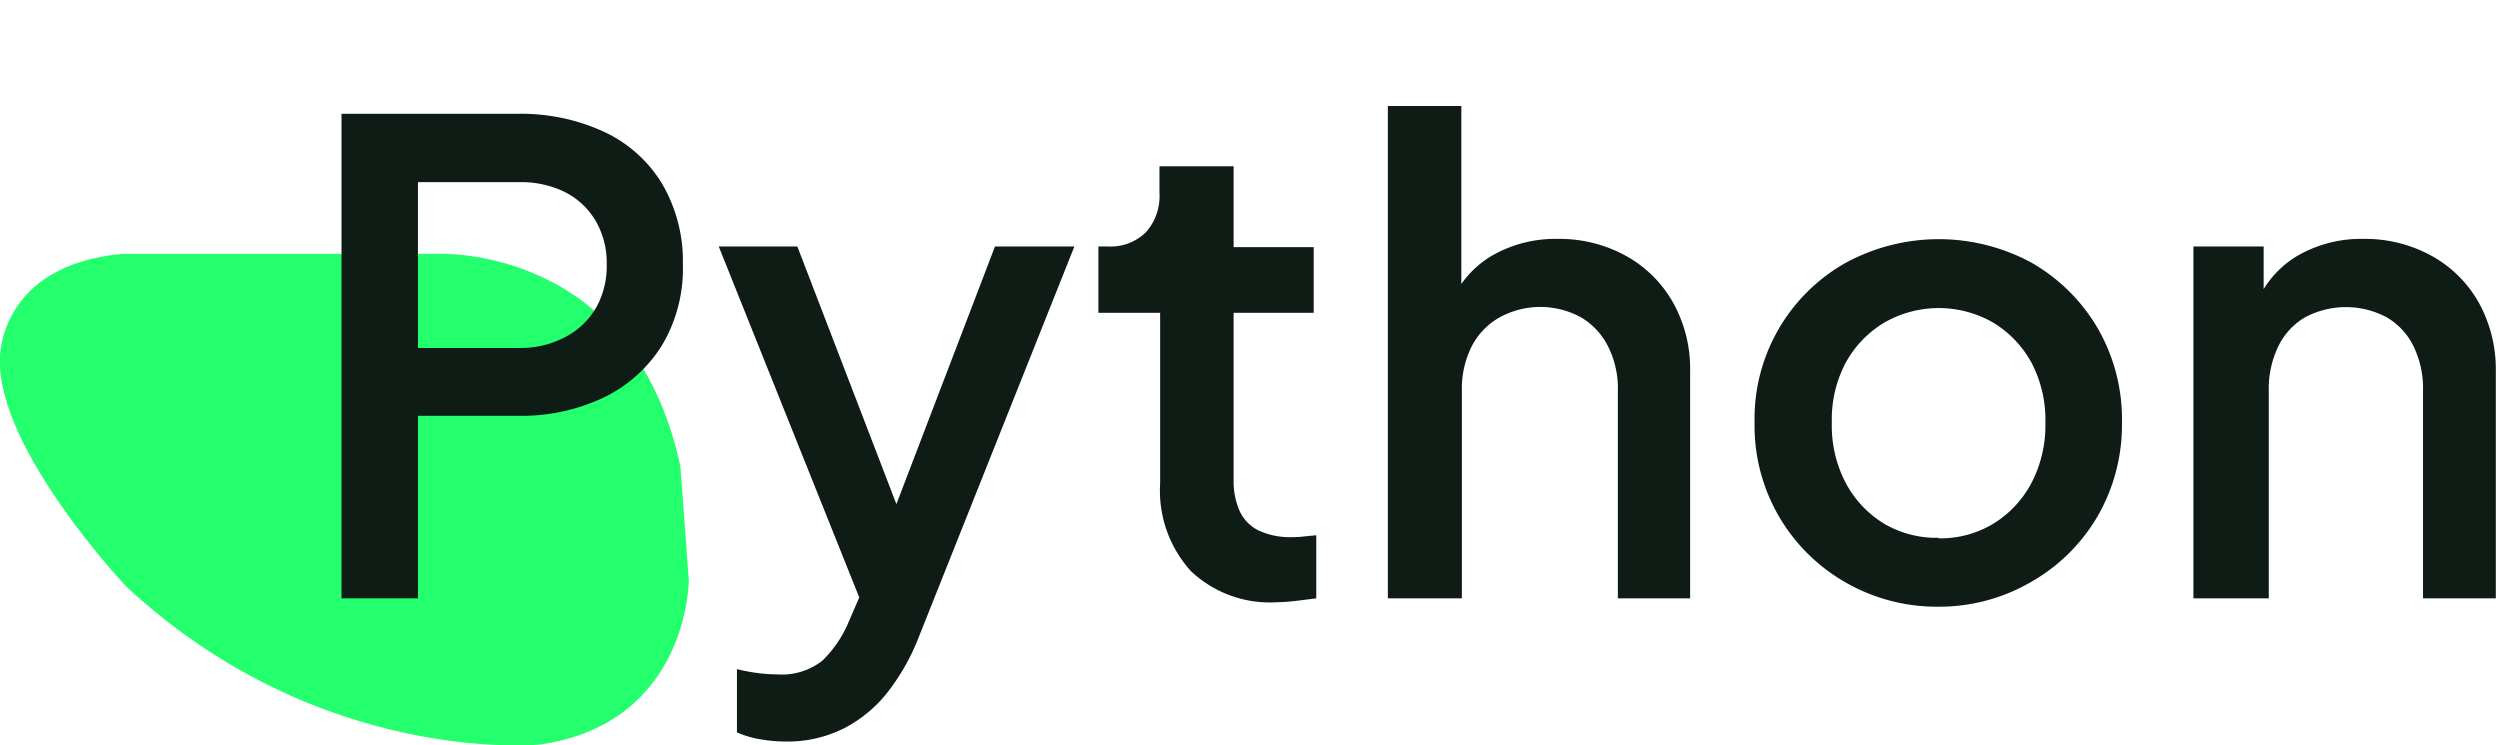
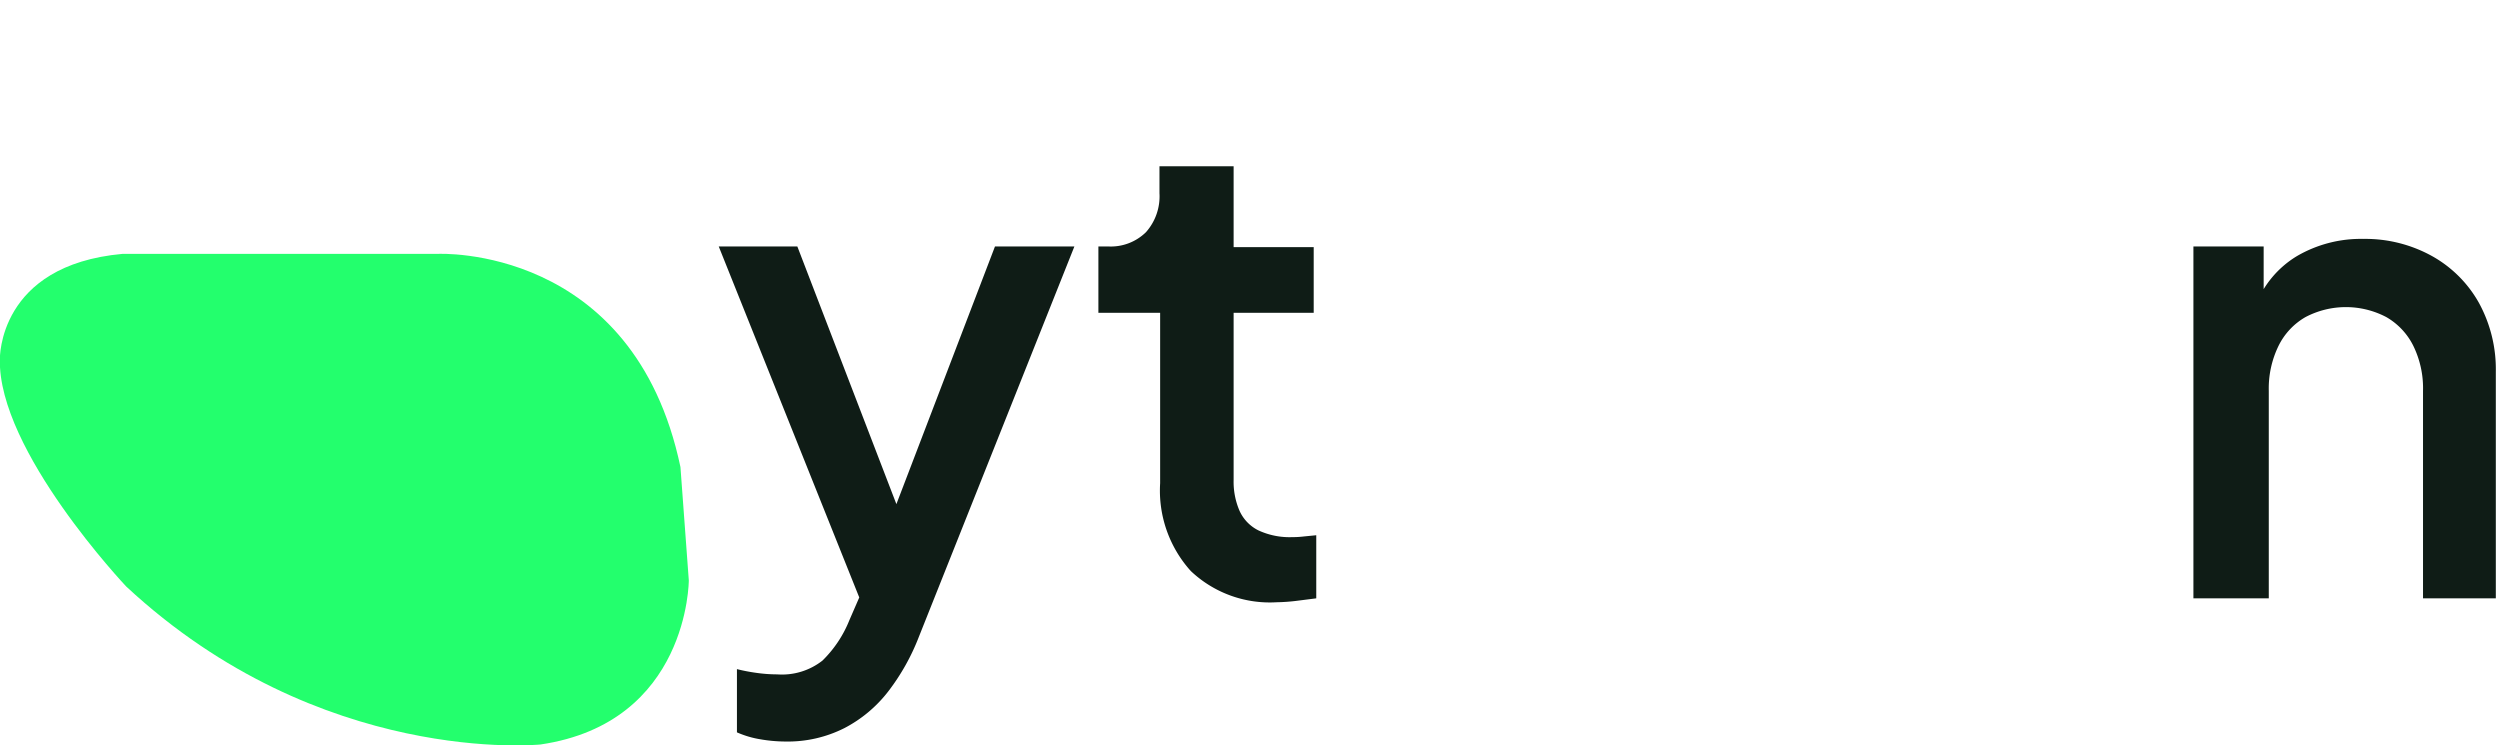
<svg xmlns="http://www.w3.org/2000/svg" id="Layer_1" data-name="Layer 1" viewBox="0 0 185.43 55.29">
  <defs>
    <style>.cls-1{fill:#23ff6d;}.cls-2{fill:#0f1c16;}</style>
  </defs>
  <title>Platform PNG</title>
  <path class="cls-1" d="M9.09,18.83H32.47s14.52-.73,18,15.81l.62,8.41s0,10.55-11,12.17c0,0-16.32,1.68-30.73-11.72,0,0-9.54-10.09-9.37-16.88C0,26.62-.17,19.67,9.09,18.83Z" />
-   <path class="cls-2" d="M25.33,44.38V8.44H38.4a14.71,14.71,0,0,1,6.39,1.33,9.94,9.94,0,0,1,4.32,3.86,11.38,11.38,0,0,1,1.54,6,11.08,11.08,0,0,1-1.56,6,10.43,10.43,0,0,1-4.32,3.86,14.28,14.28,0,0,1-6.37,1.35H31V44.38ZM31,25.81h7.53A7,7,0,0,0,41.92,25a5.64,5.64,0,0,0,2.27-2.14A6.22,6.22,0,0,0,45,19.63a6.18,6.18,0,0,0-.82-3.25,5.55,5.55,0,0,0-2.27-2.13,7.34,7.34,0,0,0-3.37-.74H31Z" />
  <path class="cls-2" d="M58.27,55a11,11,0,0,1-1.9-.17,7.13,7.13,0,0,1-1.71-.51V49.63a13.25,13.25,0,0,0,1.39.27,11.08,11.08,0,0,0,1.6.12A4.86,4.86,0,0,0,61,49a8.7,8.7,0,0,0,2-3l1.74-4-.1,4.58L53.31,18.28h5.83L67.49,40h-2L73.8,18.28h5.89L68.16,47.22a16.24,16.24,0,0,1-2.29,4.08A9.83,9.83,0,0,1,62.64,54,9.3,9.3,0,0,1,58.27,55Z" />
  <path class="cls-2" d="M94.69,44.67a8.52,8.52,0,0,1-6.37-2.32,8.91,8.91,0,0,1-2.27-6.51V23.2H81.47V18.28h.73A3.72,3.72,0,0,0,85,17.22a4,4,0,0,0,1-2.89v-2H91.5v6h5.94V23.2H91.5V35.6a5.44,5.44,0,0,0,.44,2.29,3,3,0,0,0,1.4,1.45,5.49,5.49,0,0,0,2.51.5,6.88,6.88,0,0,0,.86-.05l.92-.09v4.68l-1.5.19A13.43,13.43,0,0,1,94.69,44.67Z" />
-   <path class="cls-2" d="M102.94,44.38V7.86h5.45V23.39l-.87-.67A7.34,7.34,0,0,1,110.6,19a9.4,9.4,0,0,1,4.92-1.28A10.2,10.2,0,0,1,120.64,19a9,9,0,0,1,3.47,3.47,10.08,10.08,0,0,1,1.25,5.07V44.38H120V29a6.91,6.91,0,0,0-.75-3.35,5.17,5.17,0,0,0-2-2.12,6.28,6.28,0,0,0-6,0,5.17,5.17,0,0,0-2.08,2.14,7,7,0,0,0-.74,3.33V44.38Z" />
-   <path class="cls-2" d="M143.79,45a13.6,13.6,0,0,1-6.88-1.79,13.36,13.36,0,0,1-6.77-11.86,13.27,13.27,0,0,1,6.75-11.85,14.44,14.44,0,0,1,13.82,0,13.35,13.35,0,0,1,4.87,4.83,13.49,13.49,0,0,1,1.81,7,13.56,13.56,0,0,1-1.83,7,13.35,13.35,0,0,1-4.92,4.84A13.53,13.53,0,0,1,143.79,45Zm0-5.07a7.61,7.61,0,0,0,4.1-1.11,7.86,7.86,0,0,0,2.82-3.06,9.26,9.26,0,0,0,1-4.41,9.13,9.13,0,0,0-1-4.39,7.88,7.88,0,0,0-2.82-3,8.09,8.09,0,0,0-8.18,0,7.85,7.85,0,0,0-2.84,3,9,9,0,0,0-1,4.39,9.15,9.15,0,0,0,1,4.41,7.84,7.84,0,0,0,2.84,3.06A7.66,7.66,0,0,0,143.79,39.89Z" />
  <path class="cls-2" d="M162.69,44.38V18.28h5.21v5.11l-.62-.67A7.34,7.34,0,0,1,170.36,19a9.4,9.4,0,0,1,4.92-1.28A10.2,10.2,0,0,1,180.4,19a9,9,0,0,1,3.47,3.47,10.26,10.26,0,0,1,1.25,5.11V44.38h-5.4V29a7.15,7.15,0,0,0-.72-3.35A5.05,5.05,0,0,0,177,23.52a6.44,6.44,0,0,0-6,0,5,5,0,0,0-2,2.14,7.21,7.21,0,0,0-.72,3.33V44.38Z" />
</svg>